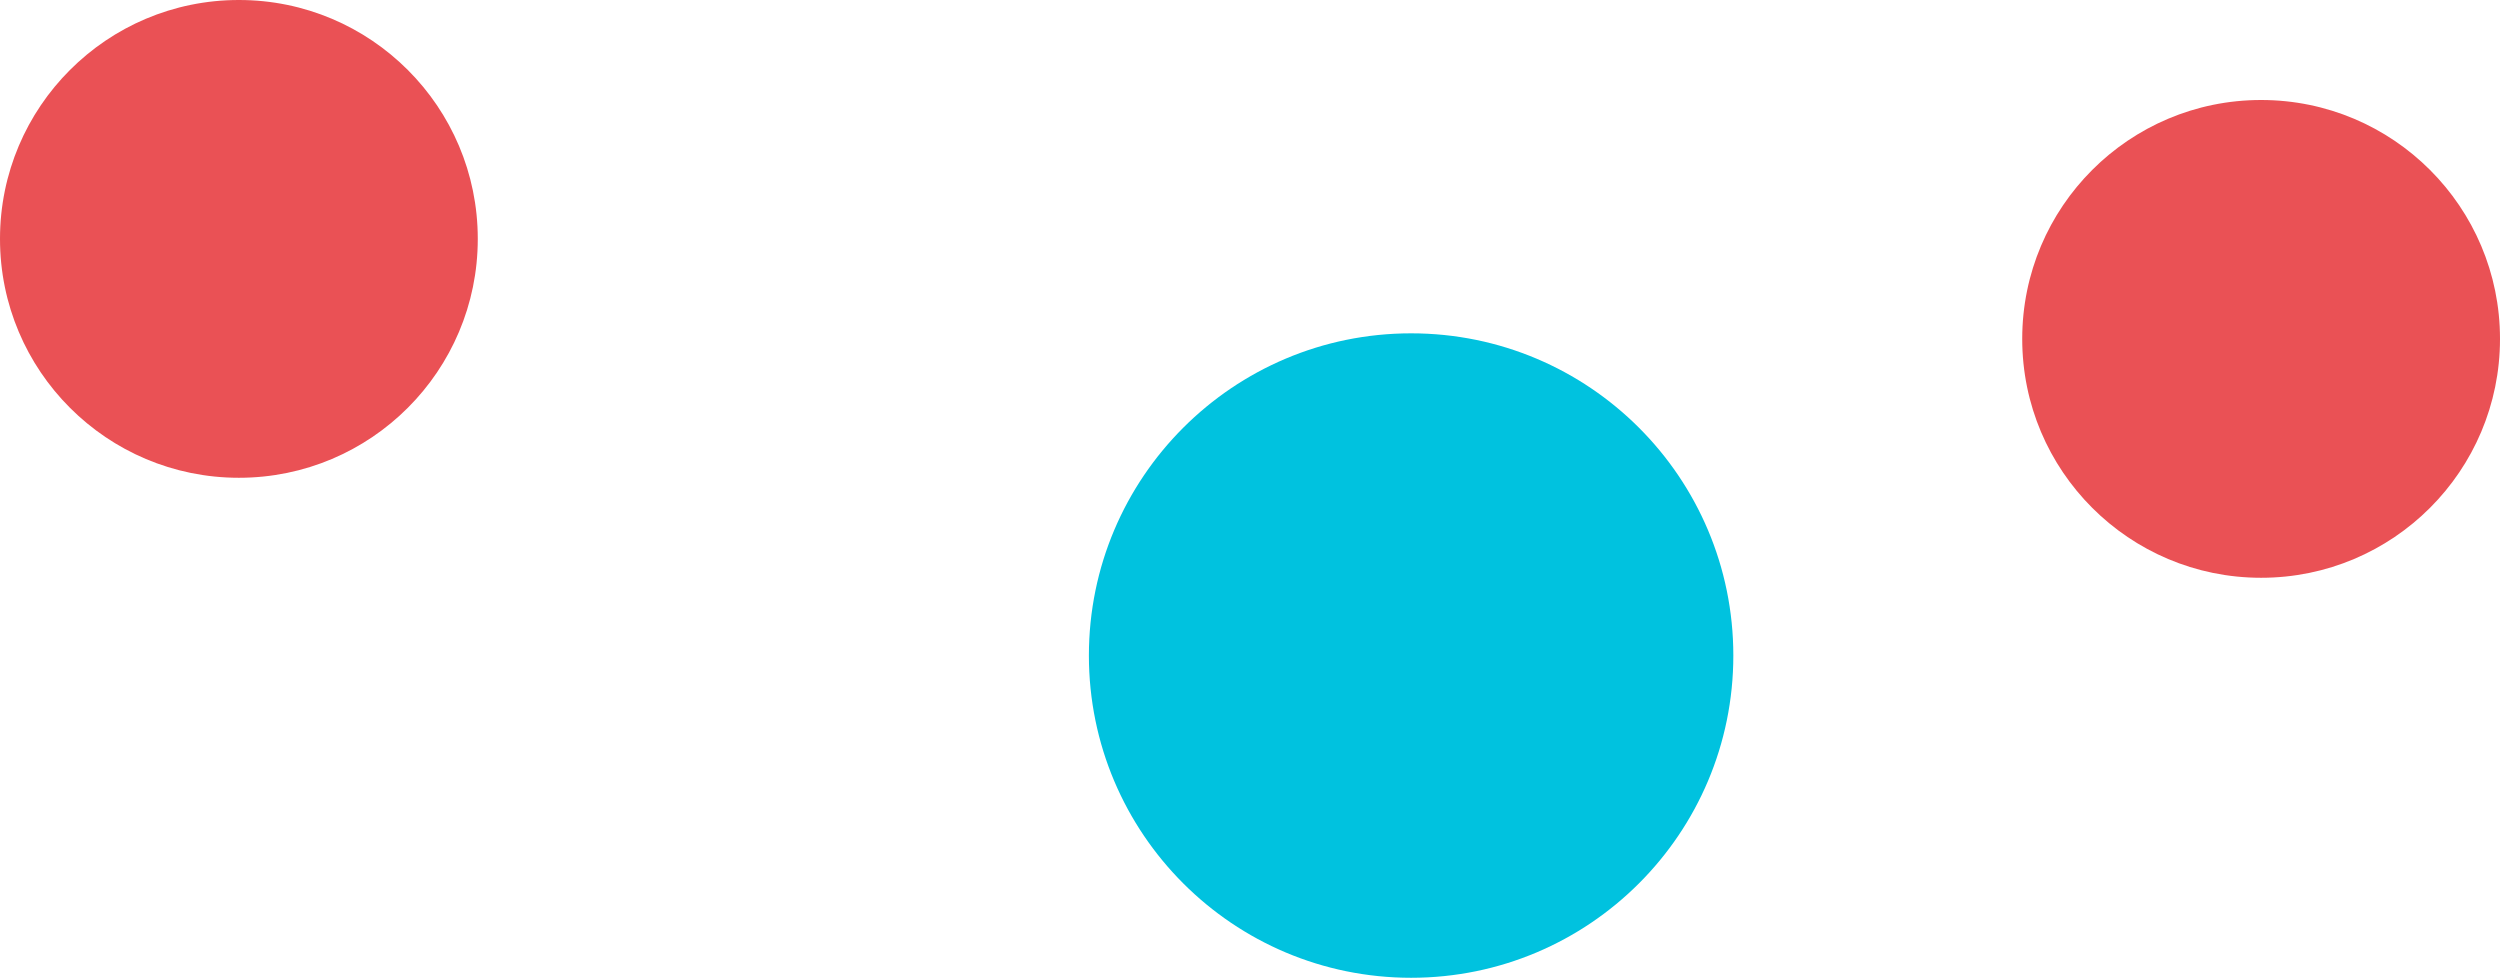
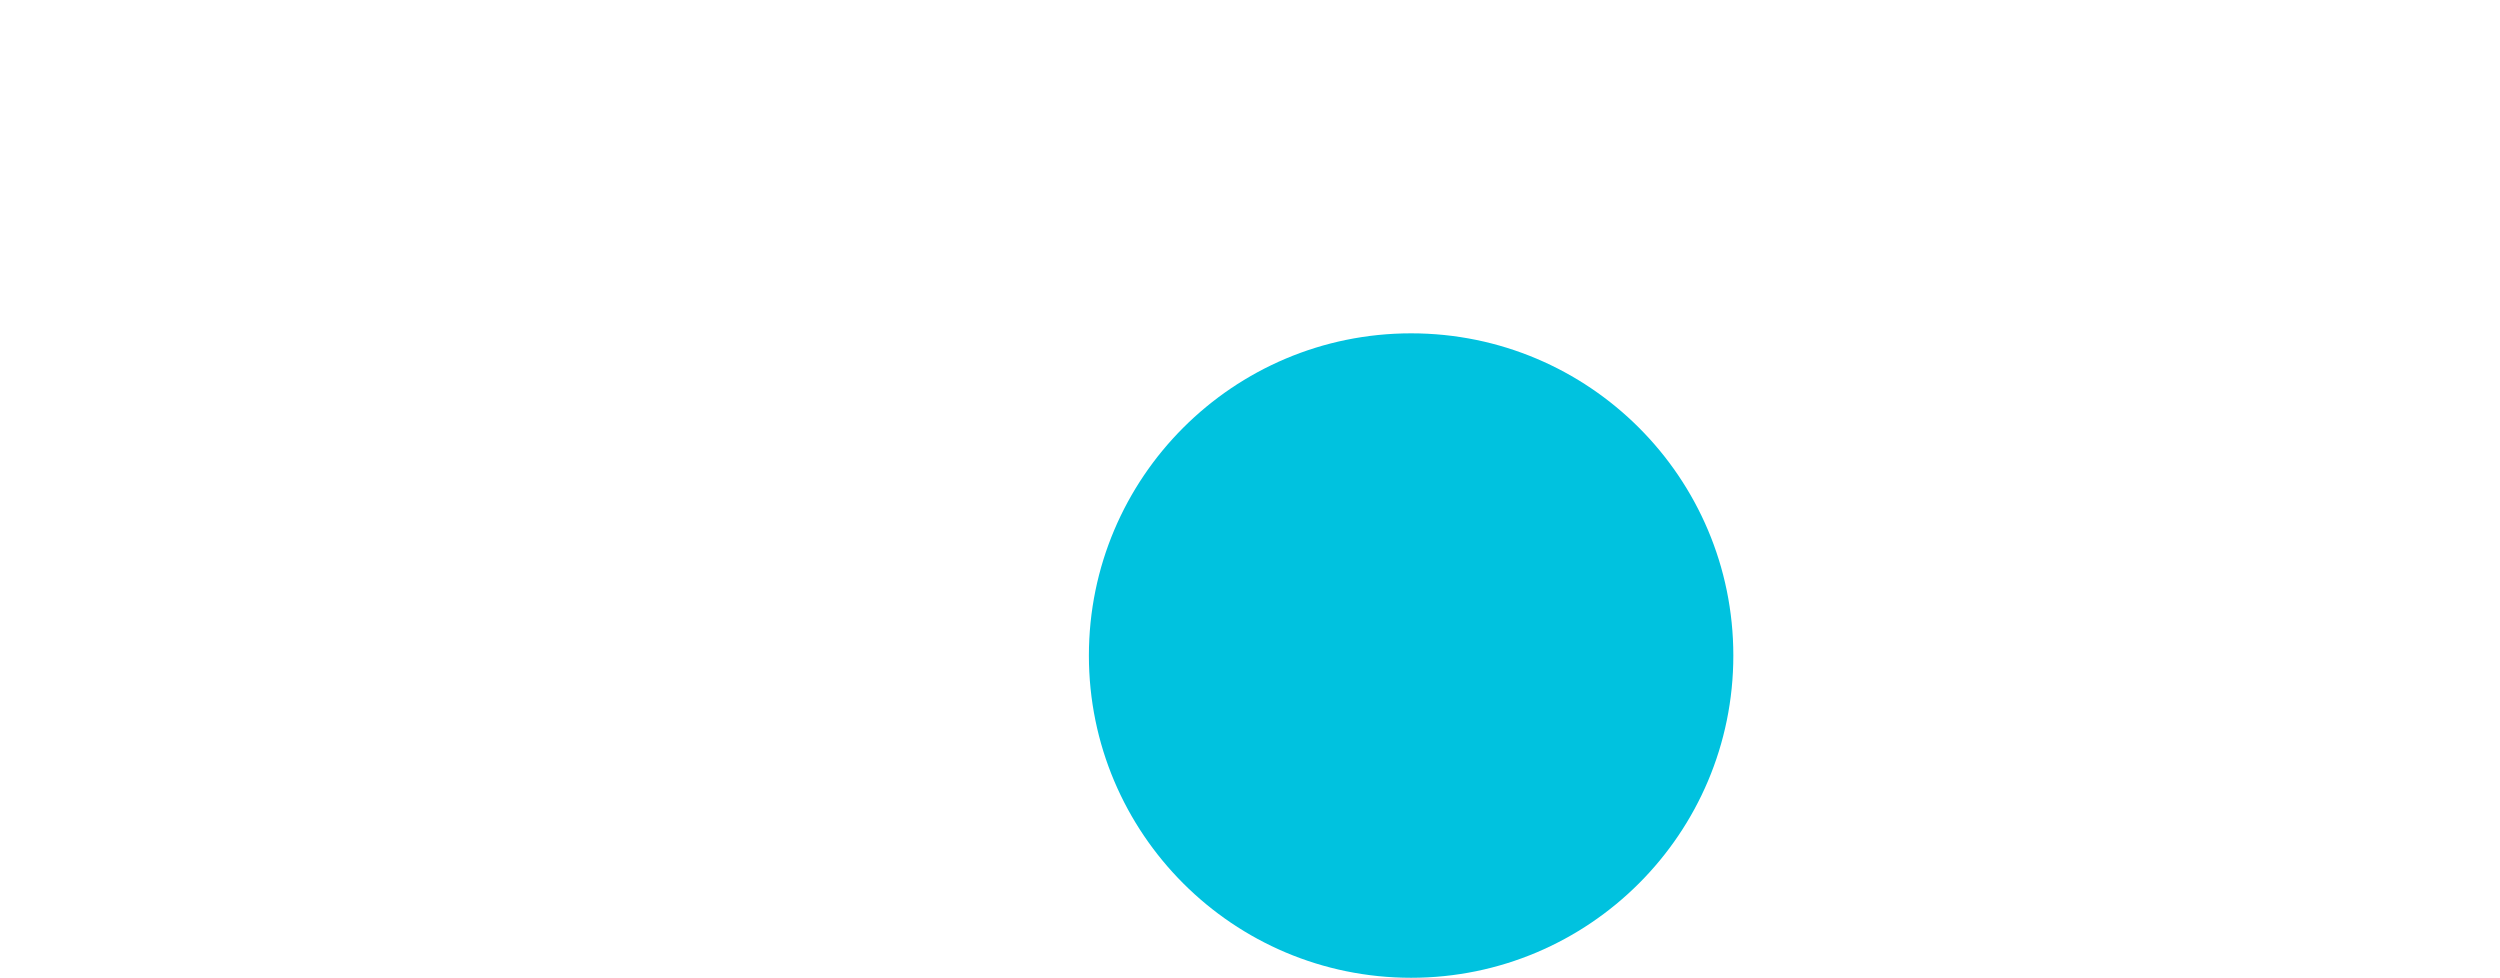
<svg xmlns="http://www.w3.org/2000/svg" width="225" height="88">
  <g transform="translate(-4728 3414)">
-     <circle cx="21.5" cy="21.5" r="21.5" transform="translate(4910 -3405)" fill="#ea5155" style="mix-blend-mode:multiply;isolation:isolate" />
    <circle cx="29" cy="29" r="29" transform="translate(4826 -3384)" fill="#00c2df" style="mix-blend-mode:multiply;isolation:isolate" />
-     <circle cx="21.5" cy="21.5" r="21.5" transform="translate(4728 -3414)" fill="#ea5155" style="mix-blend-mode:multiply;isolation:isolate" />
  </g>
</svg>